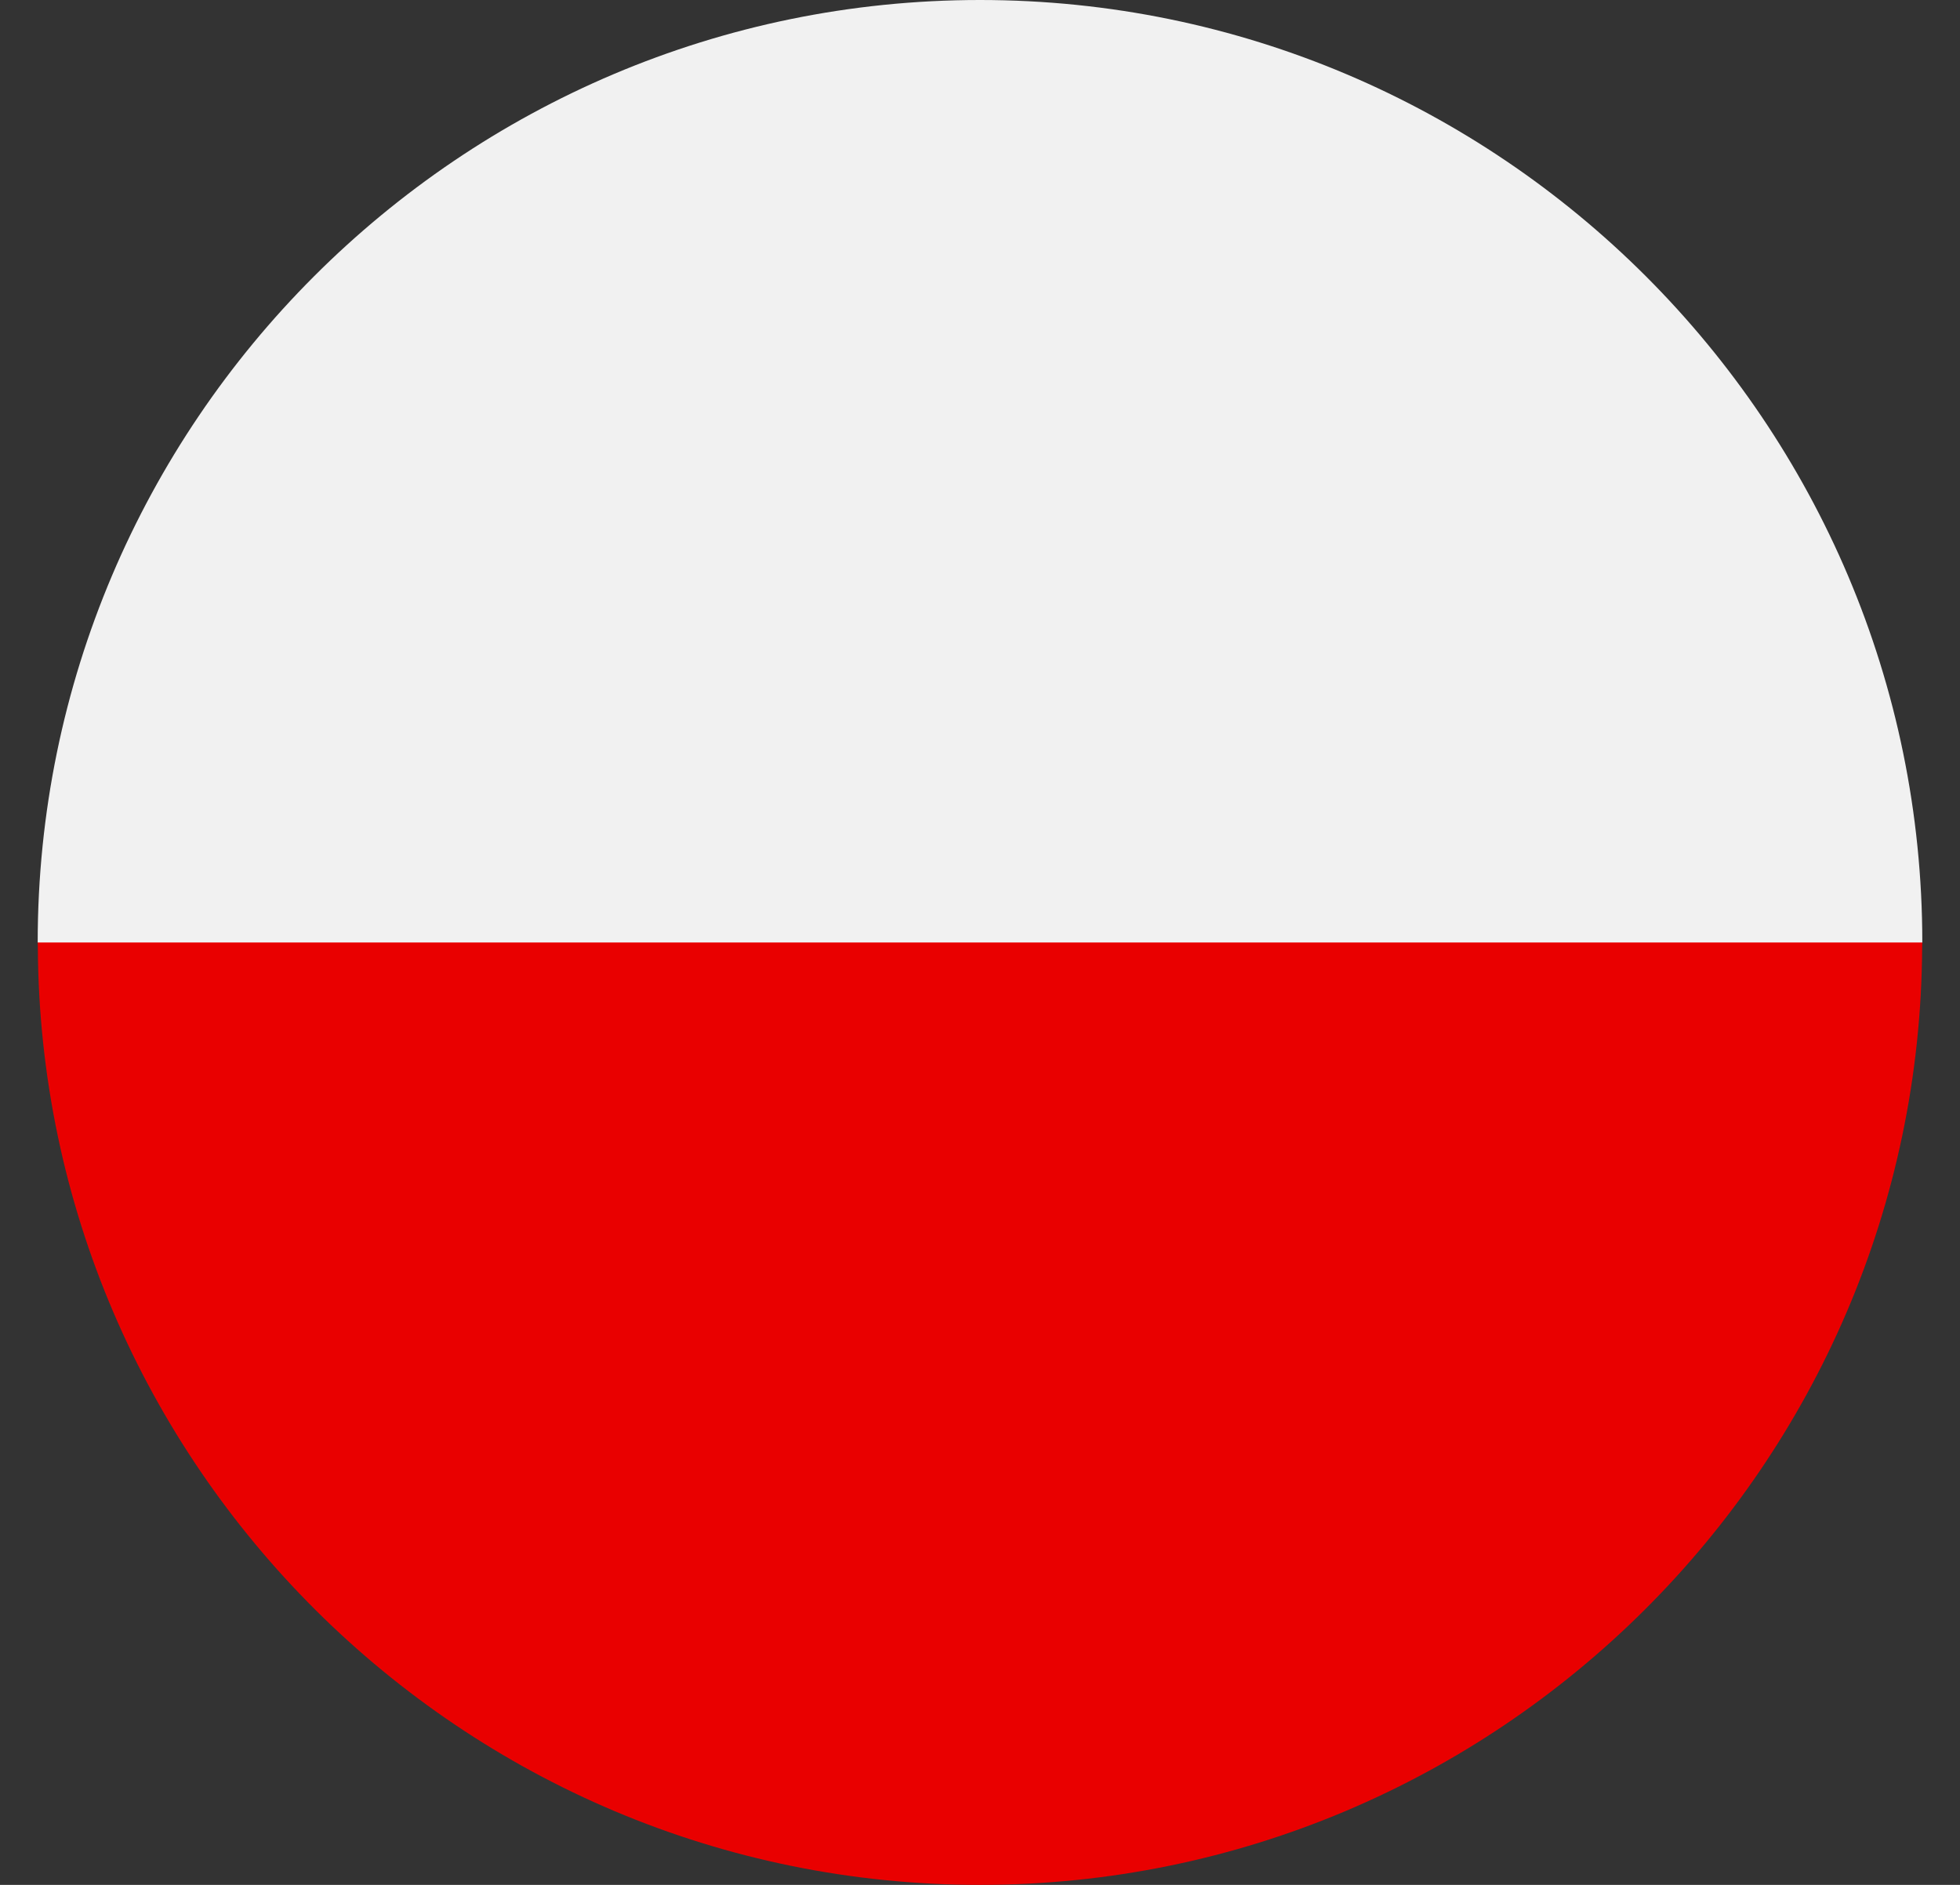
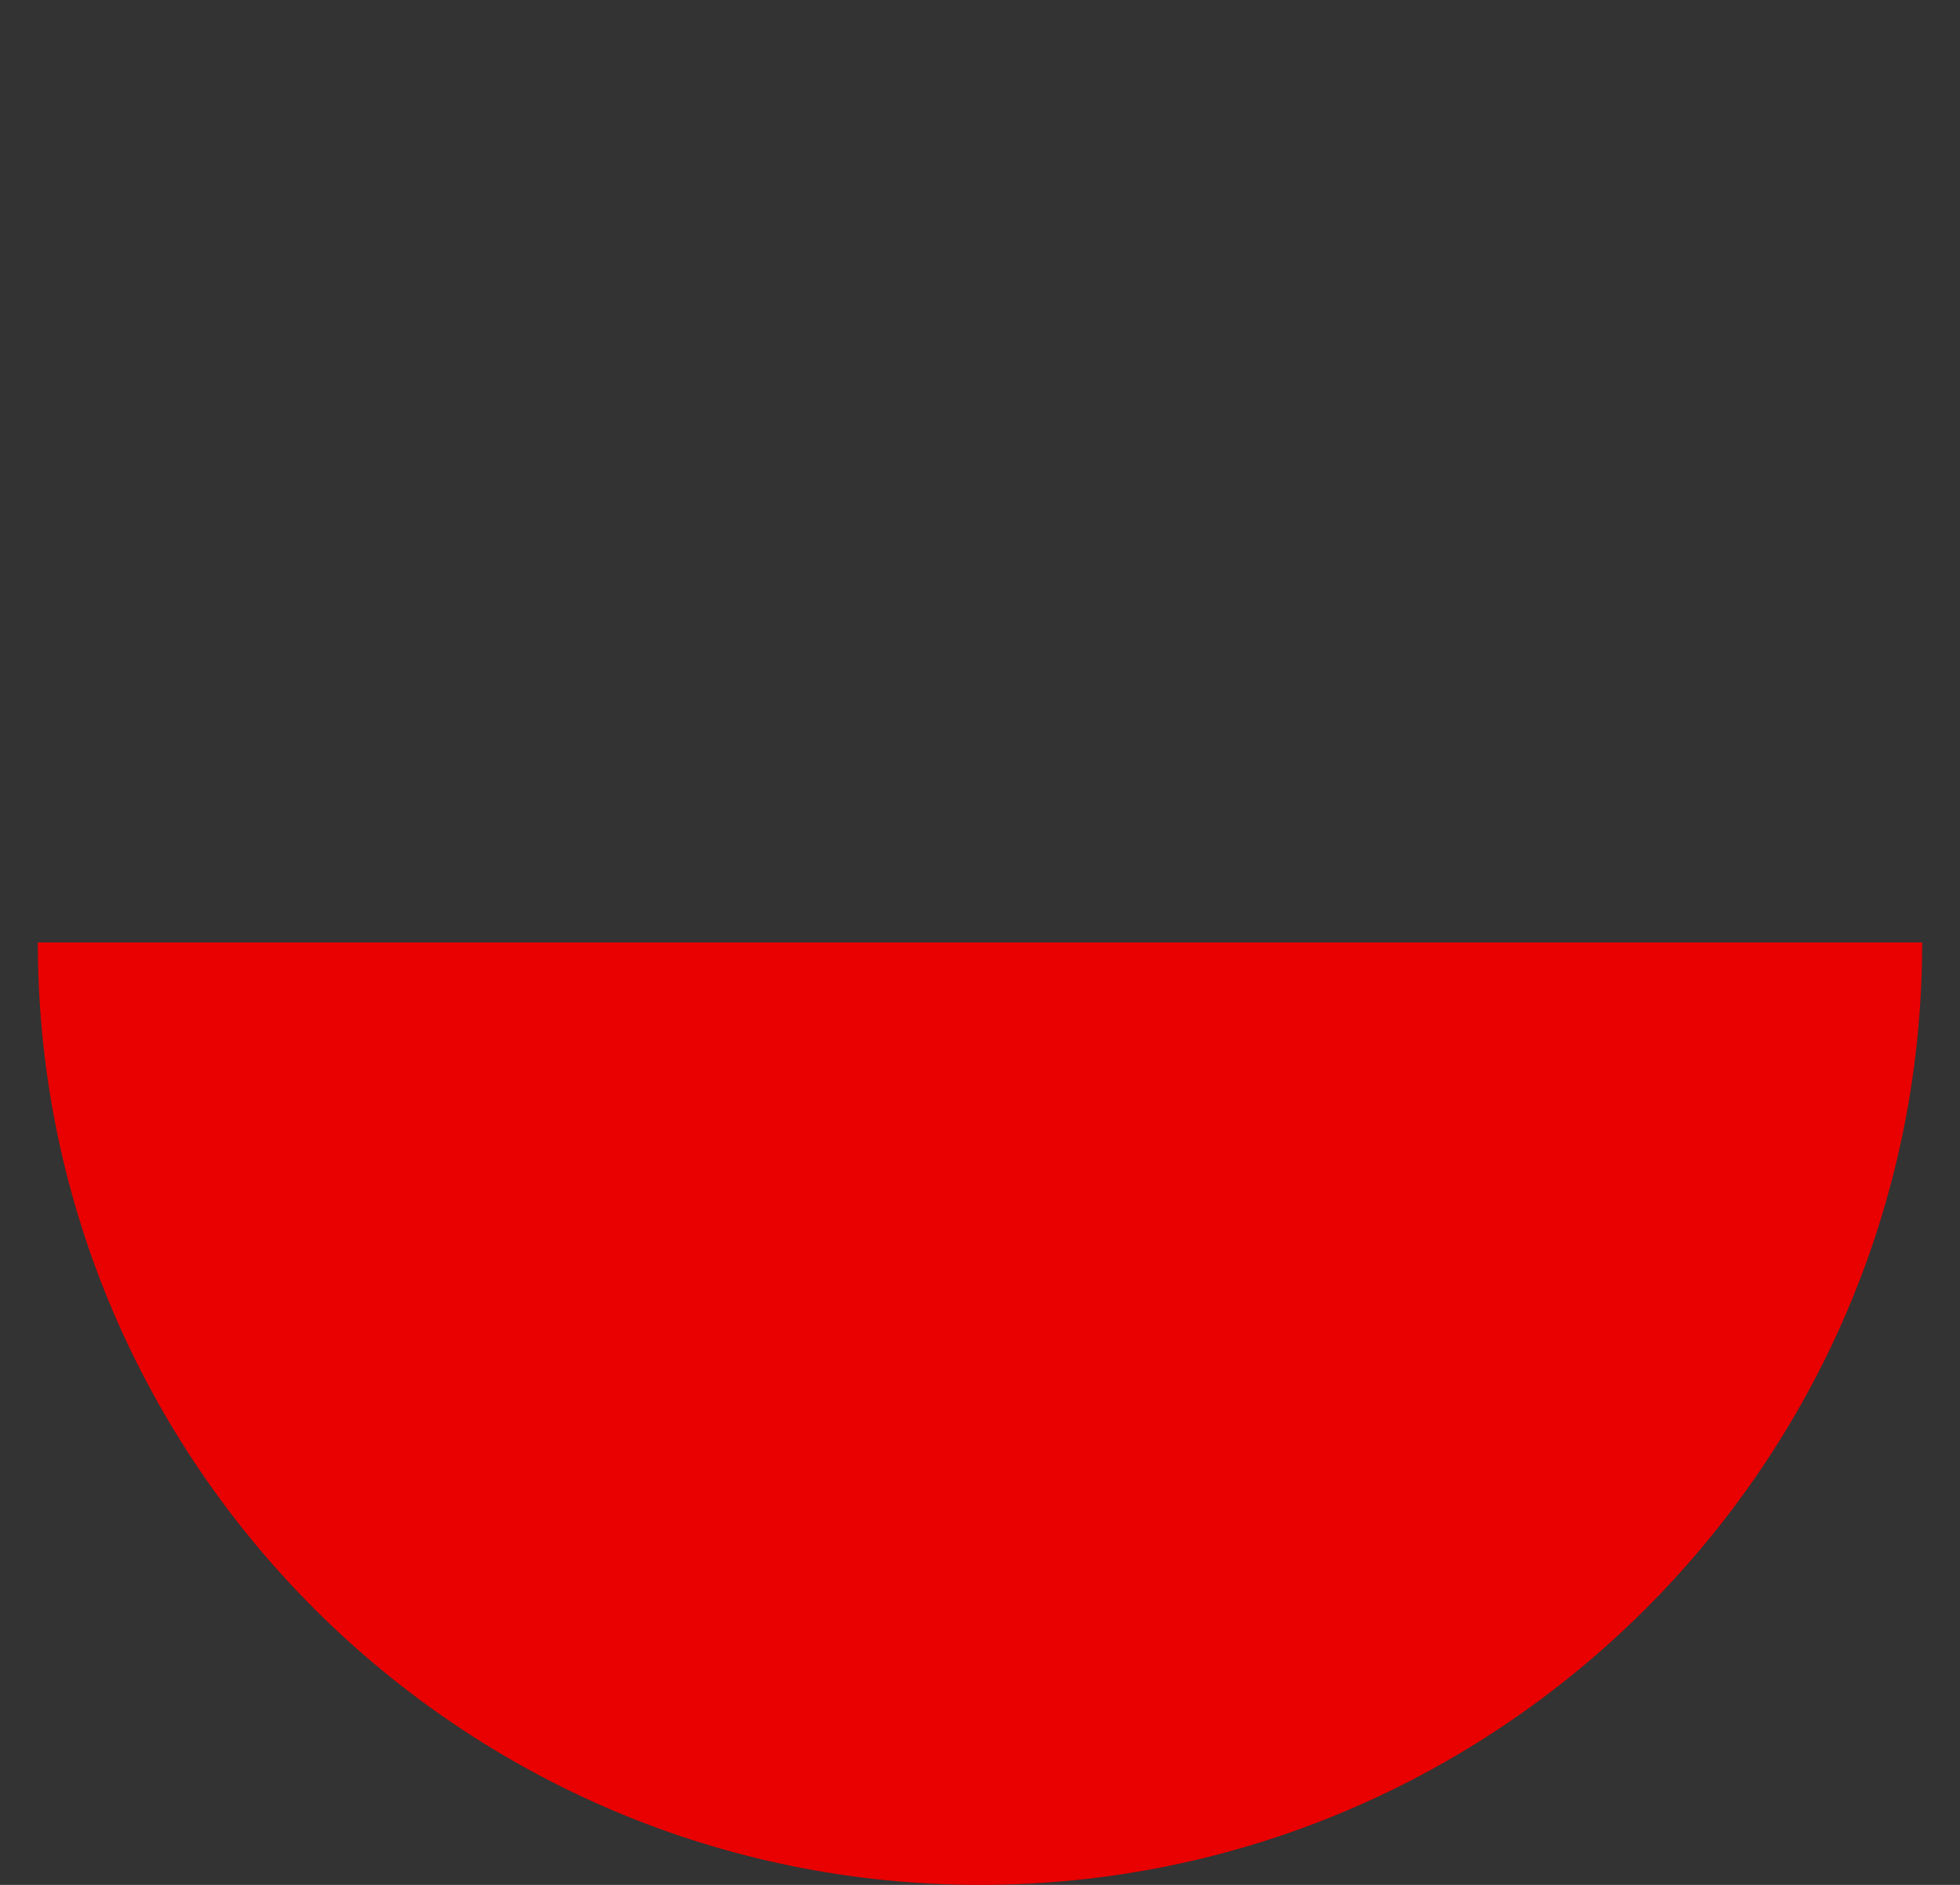
<svg xmlns="http://www.w3.org/2000/svg" width="26" height="25" viewBox="0 0 26 25" fill="none">
  <rect x="0" y="0" width="26" height="25" fill="#333333" stroke="none" />
-   <path d="M13 0C6.108 0 0.5 5.607 0.5 12.5L13 13.752L25.5 12.5C25.5 5.608 19.892 0 13 0Z" fill="#F1F1F1" />
  <path d="M25.498 12.562C25.498 12.541 25.5 12.521 25.5 12.5H0.5C0.5 12.521 0.501 12.541 0.502 12.562C0.535 19.426 6.128 25 13 25C19.872 25 25.465 19.426 25.498 12.562Z" fill="#E90000" />
</svg>